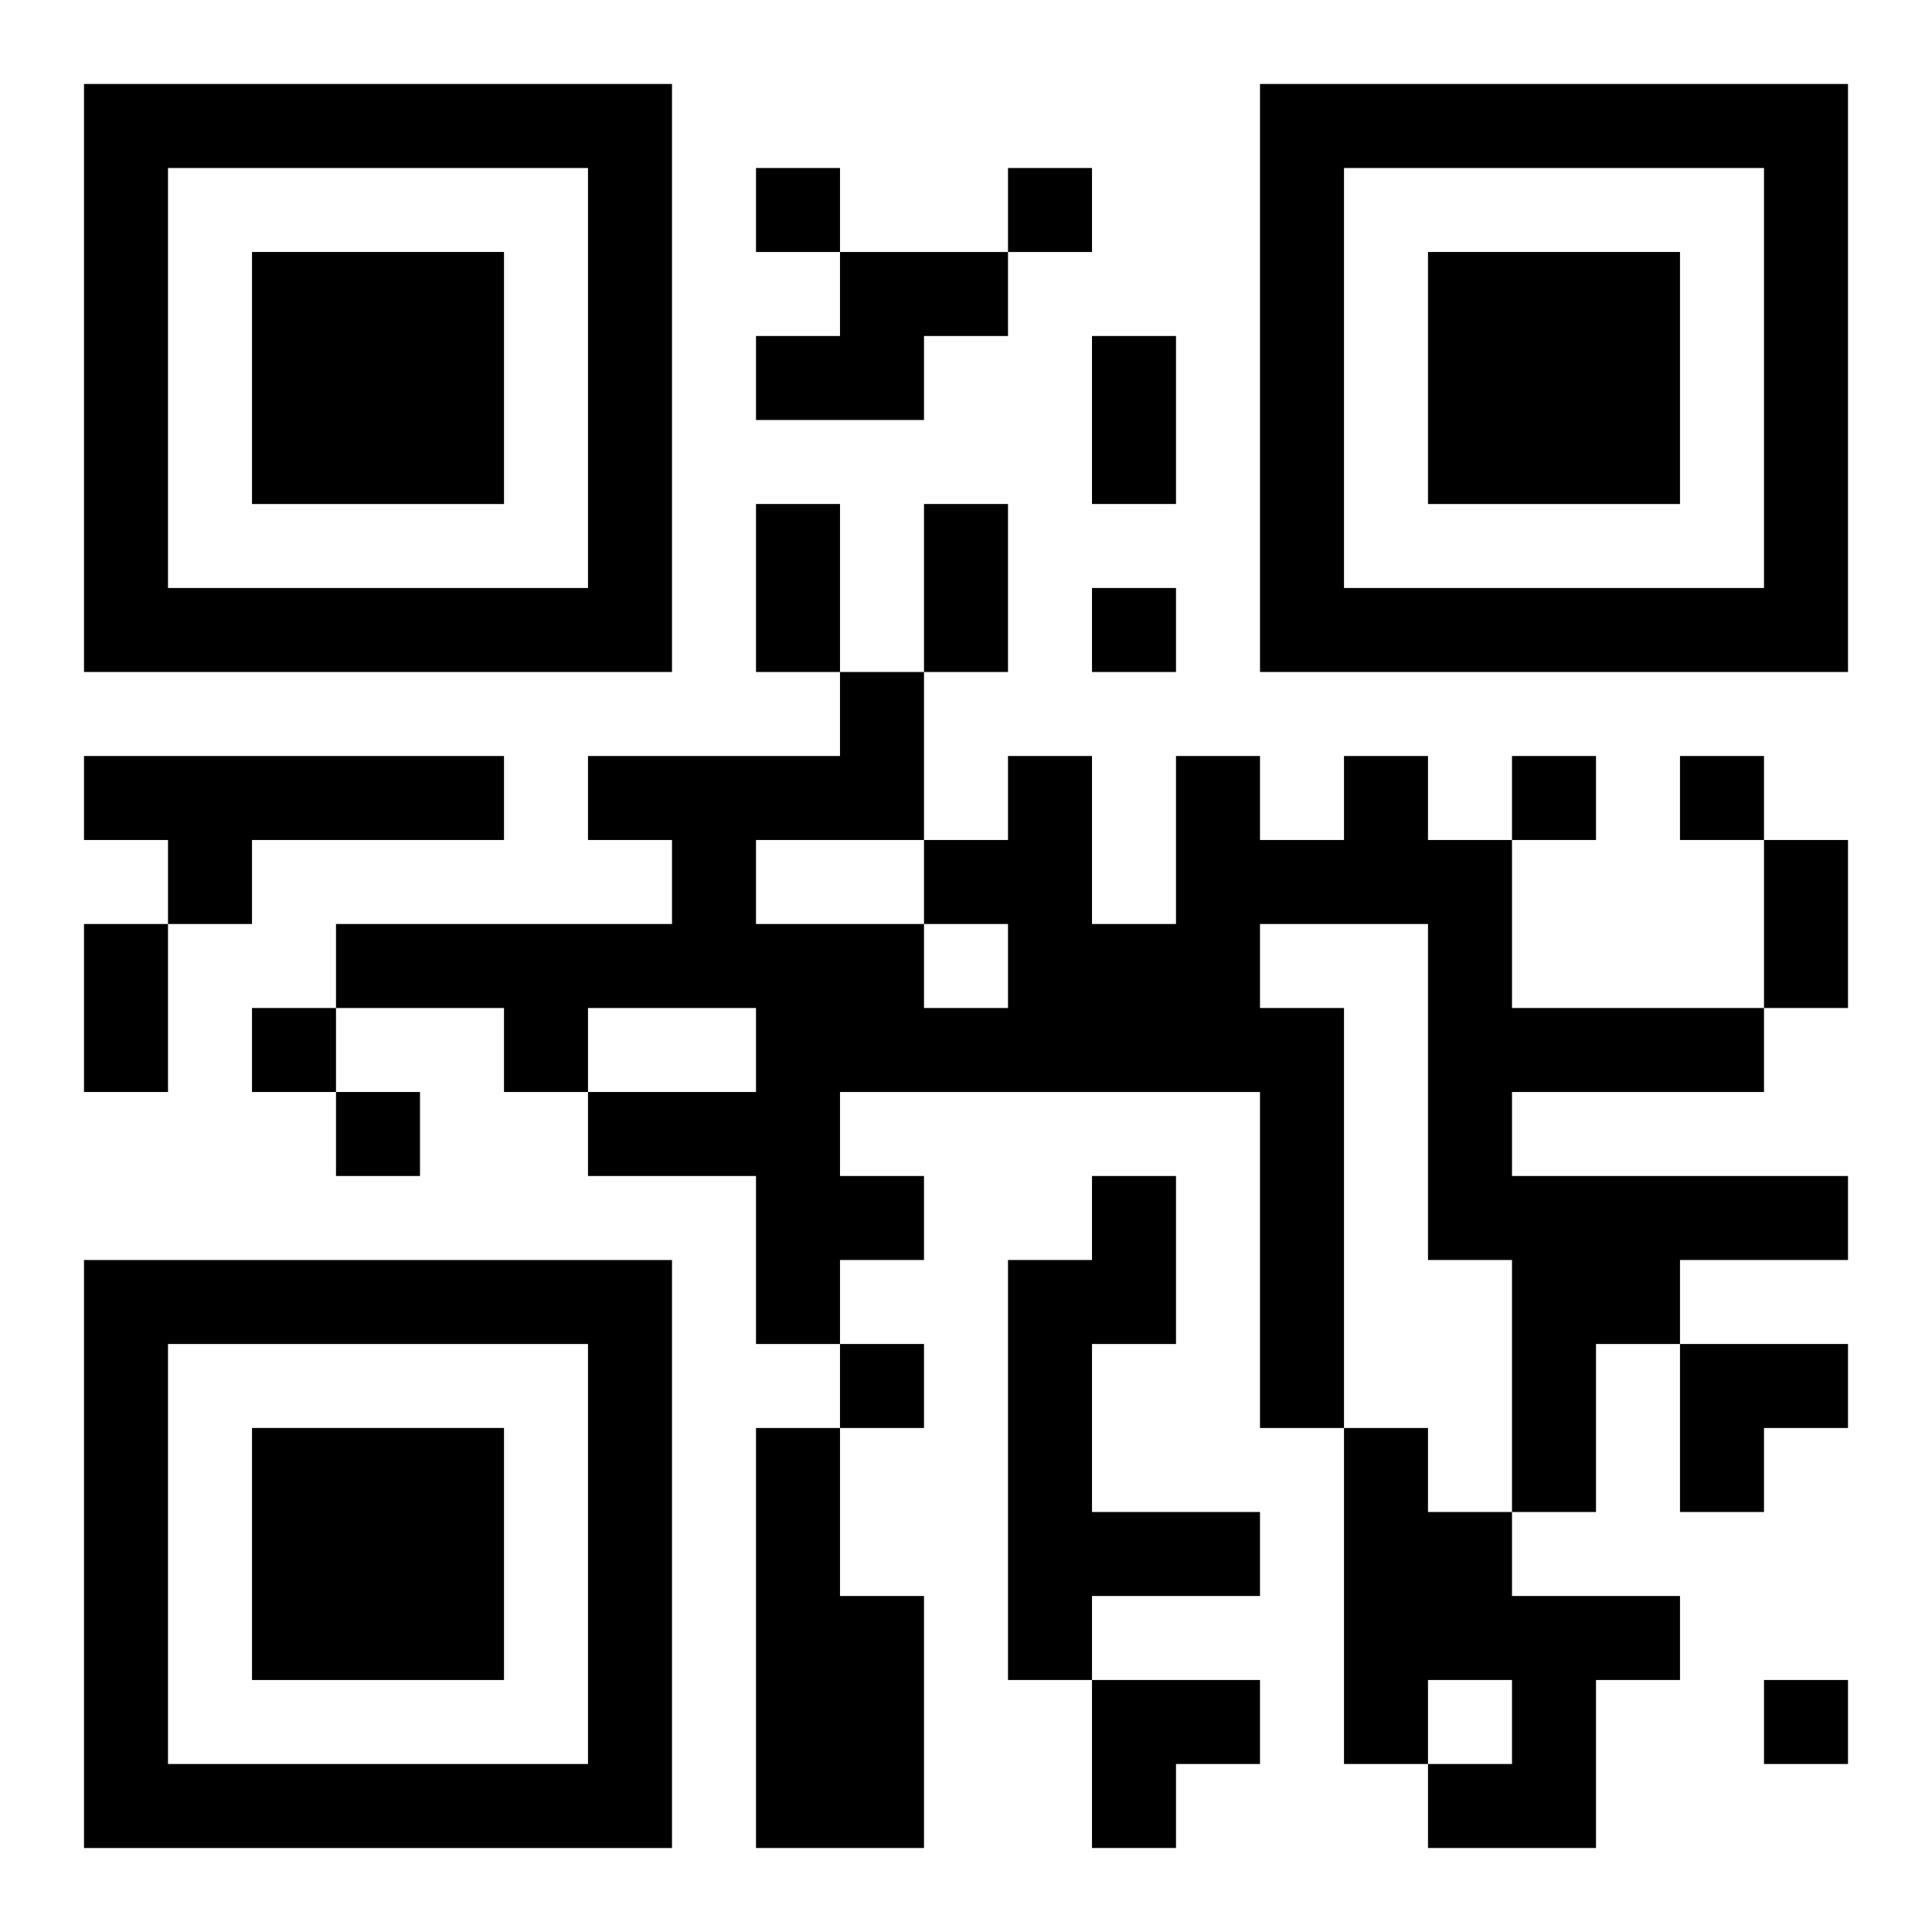
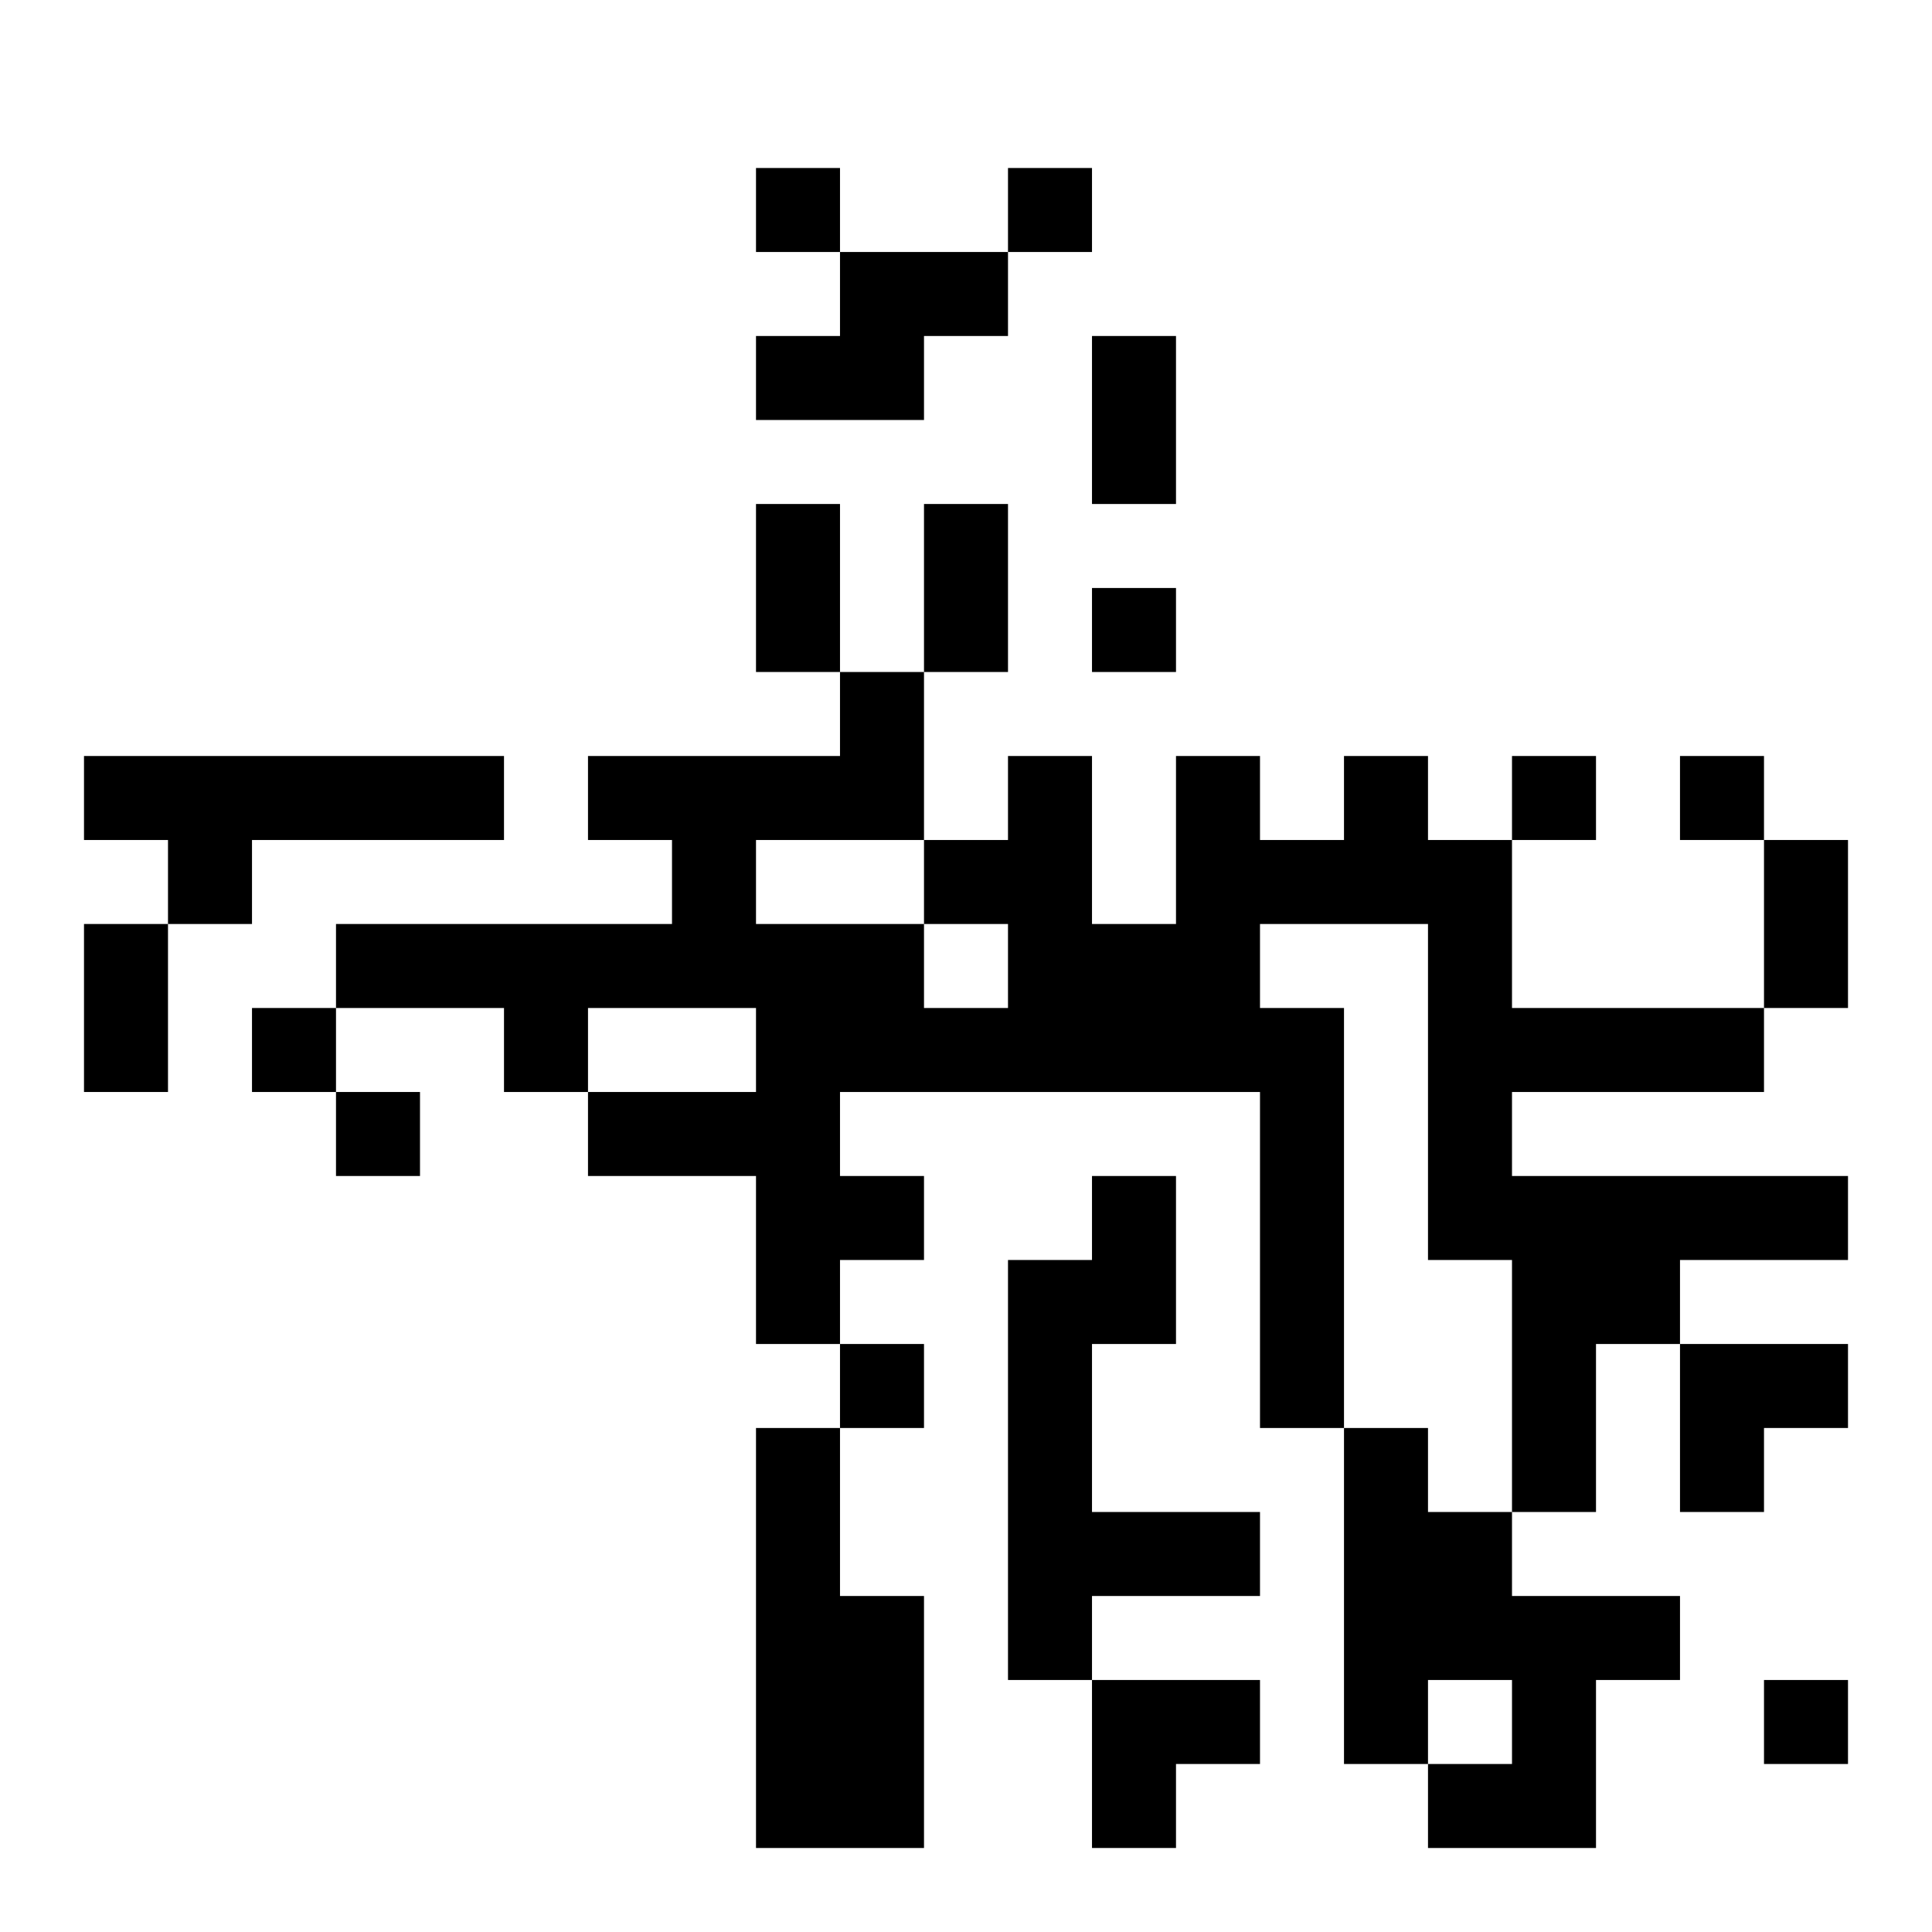
<svg xmlns="http://www.w3.org/2000/svg" xmlns:xlink="http://www.w3.org/1999/xlink" width="250" height="250" baseProfile="full" version="1.1" viewBox="-1 -1 23 23">
  <symbol id="a">
-     <path d="m0 7v7h7v-7h-7zm1 1h5v5h-5v-5zm1 1v3h3v-3h-3z" />
-   </symbol>
+     </symbol>
  <use y="-7" xlink:href="#a" />
  <use y="7" xlink:href="#a" />
  <use x="14" y="-7" xlink:href="#a" />
  <path d="m9 2h2v1h-1v1h-2v-1h1v-1m-9 6h5v1h-3v1h-1v-1h-1v-1m15 0h1v1h1v2h3v1h-3v1h4v1h-2v1h-1v2h-1v-3h-1v-4h-2v1h1v5h-1v-4h-5v1h1v1h-1v1h-1v-2h-2v-1h2v-1h-2v1h-1v-1h-2v-1h4v-1h-1v-1h3v-1h1v2h1v-1h1v2h1v-2h1v1h1v-1m-5 2v1h1v-1h-1m-2-1v1h2v-1h-2m4 4h1v2h-1v2h2v1h-2v1h-1v-5h1v-1m-4 3h1v2h1v3h-2v-5m7 0h1v1h1v1h2v1h-1v2h-2v-1h1v-1h-1v1h-1v-4m-7-15v1h1v-1h-1m3 0v1h1v-1h-1m1 5v1h1v-1h-1m5 2v1h1v-1h-1m2 0v1h1v-1h-1m-17 3v1h1v-1h-1m1 1v1h1v-1h-1m6 3v1h1v-1h-1m11 4v1h1v-1h-1m-8-16h1v2h-1v-2m-4 2h1v2h-1v-2m2 0h1v2h-1v-2m10 4h1v2h-1v-2m-20 1h1v2h-1v-2m19 5h2v1h-1v1h-1zm-7 4h2v1h-1v1h-1z" />
</svg>